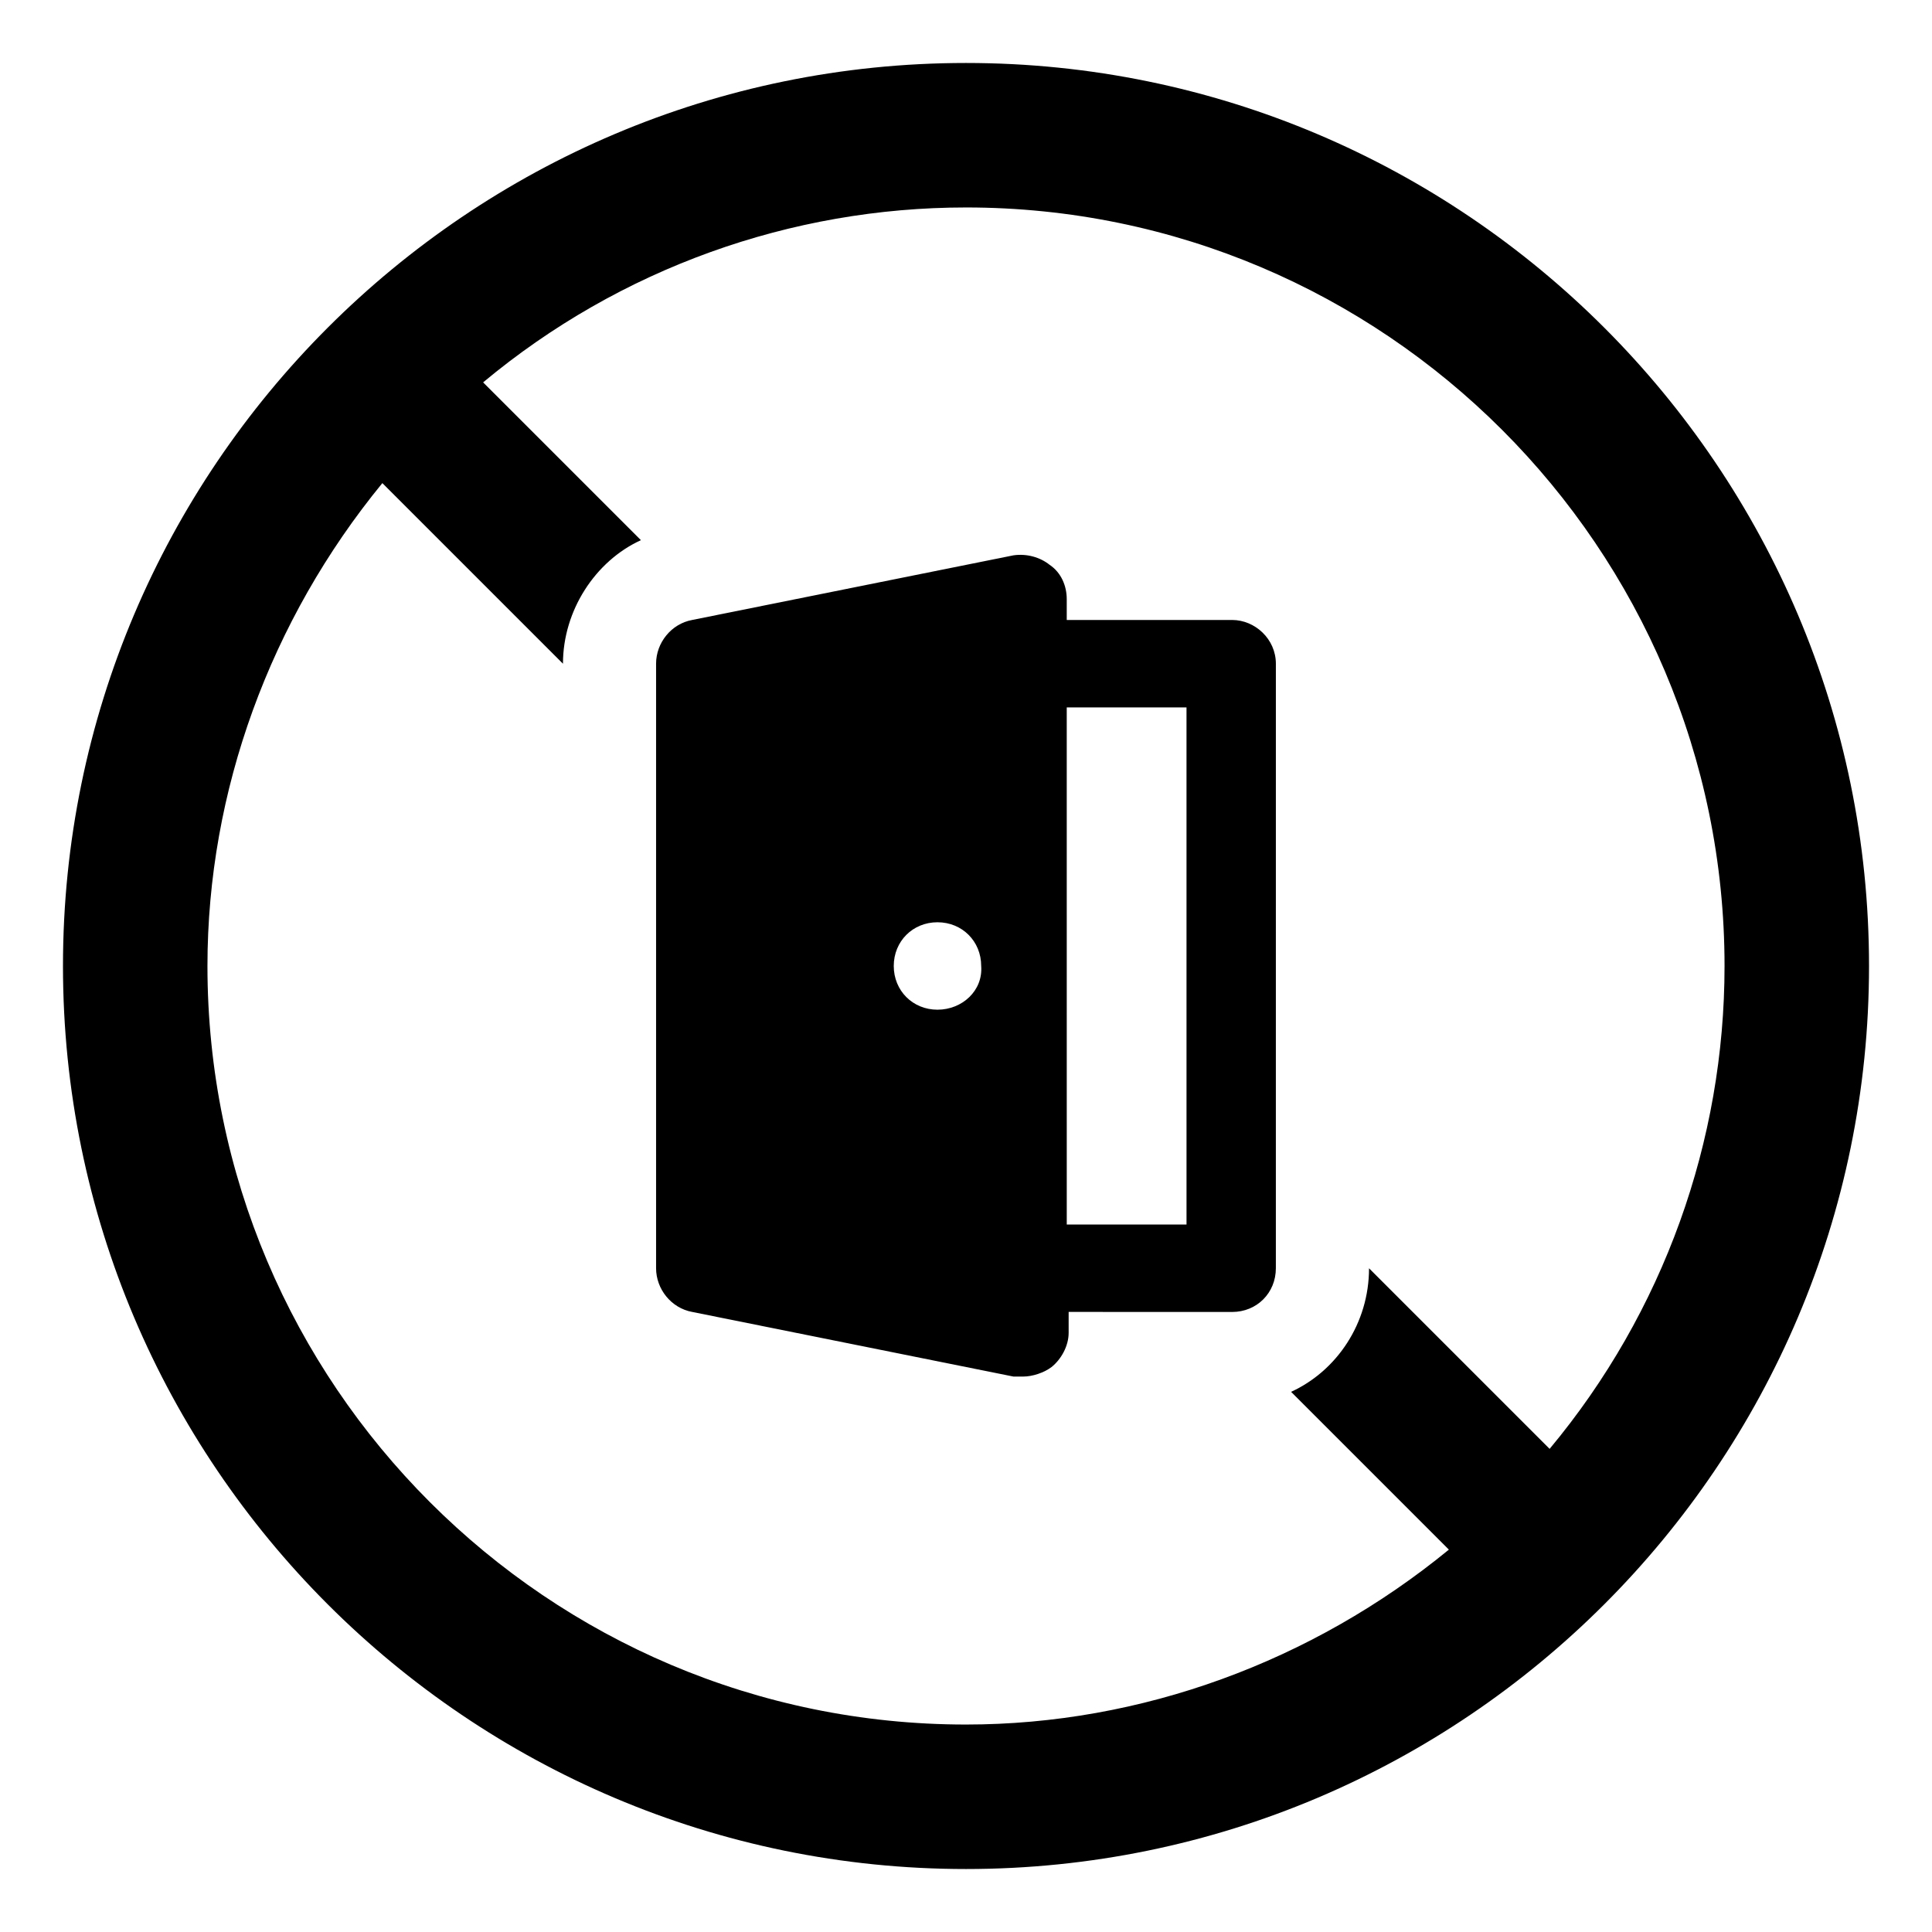
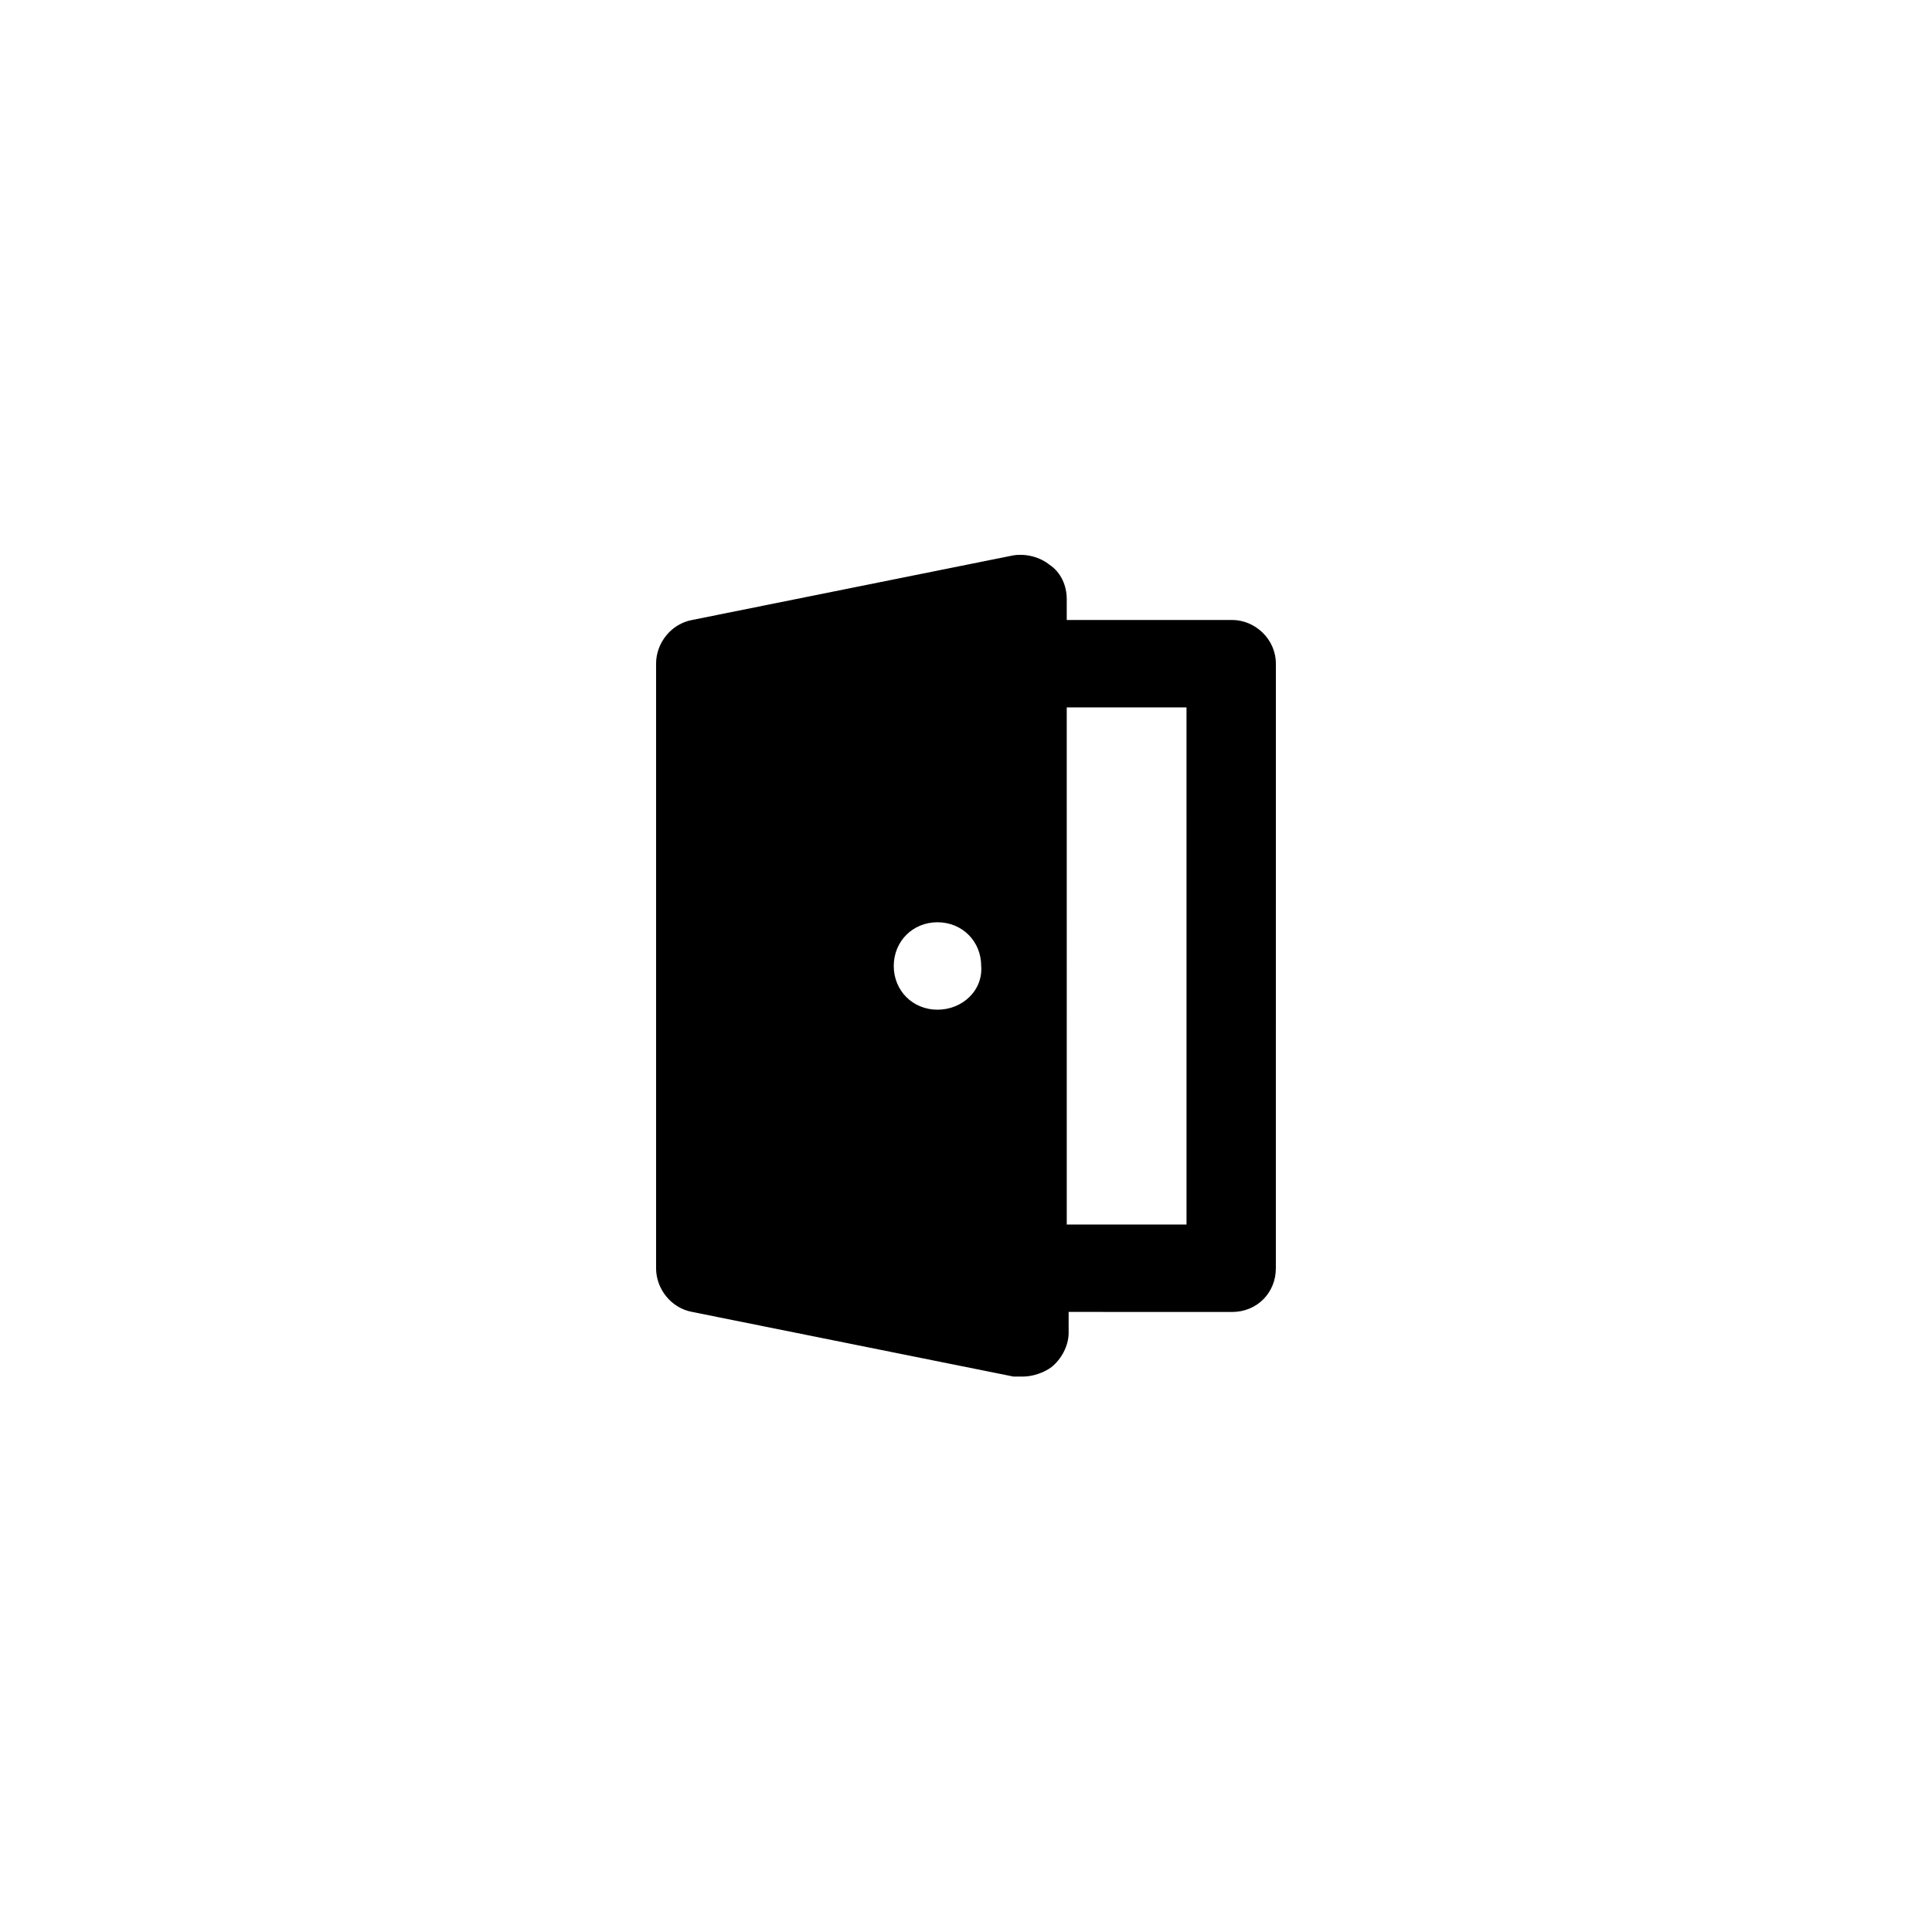
<svg xmlns="http://www.w3.org/2000/svg" fill="#000000" width="800px" height="800px" version="1.1" viewBox="144 144 512 512">
  <g>
-     <path d="m400 160.69c-132 0-239.31 107.31-239.31 239.31 0 132 107.31 239.31 239.31 239.31 132 0 239.31-107.31 239.31-239.31 0-132-107.31-239.31-239.31-239.31zm154.67 367.28-47.863-47.863c0 14.609-8.566 27.207-20.656 32.746l41.816 41.816c-36.273 29.727-81.617 46.352-127.97 46.352-110.84 0.004-201.02-90.18-201.02-201.02 0-46.352 16.625-91.691 46.352-127.97l47.863 47.863c0-14.105 8.566-27.207 20.656-32.746l-41.816-41.816c36.273-30.23 81.617-46.352 127.97-46.352 110.84-0.004 201.02 90.18 201.02 201.02 0 46.348-16.121 91.691-46.352 127.96z" />
    <path d="m470.53 308.3h-43.832v-5.543c0-3.527-1.512-7.055-4.535-9.07-2.519-2.016-6.047-3.023-9.574-2.519l-85.145 17.129c-5.543 1.008-9.574 6.047-9.574 11.586v160.21c0 5.543 4.031 10.578 9.574 11.586l85.145 17.129h2.519c2.519 0 5.543-1.008 7.559-2.519 2.519-2.016 4.535-5.543 4.535-9.07v-5.543l43.328 0.012c6.551 0 11.586-5.039 11.586-11.586l0.004-160.21c0-6.551-5.543-11.59-11.59-11.59zm-78.09 103.28c-6.551 0-11.586-5.039-11.586-11.586 0-6.551 5.039-11.586 11.586-11.586 6.551 0 11.586 5.039 11.586 11.586 0.504 6.547-5.035 11.586-11.586 11.586zm66 56.93h-31.738l-0.004-137.04h31.738z" />
  </g>
</svg>